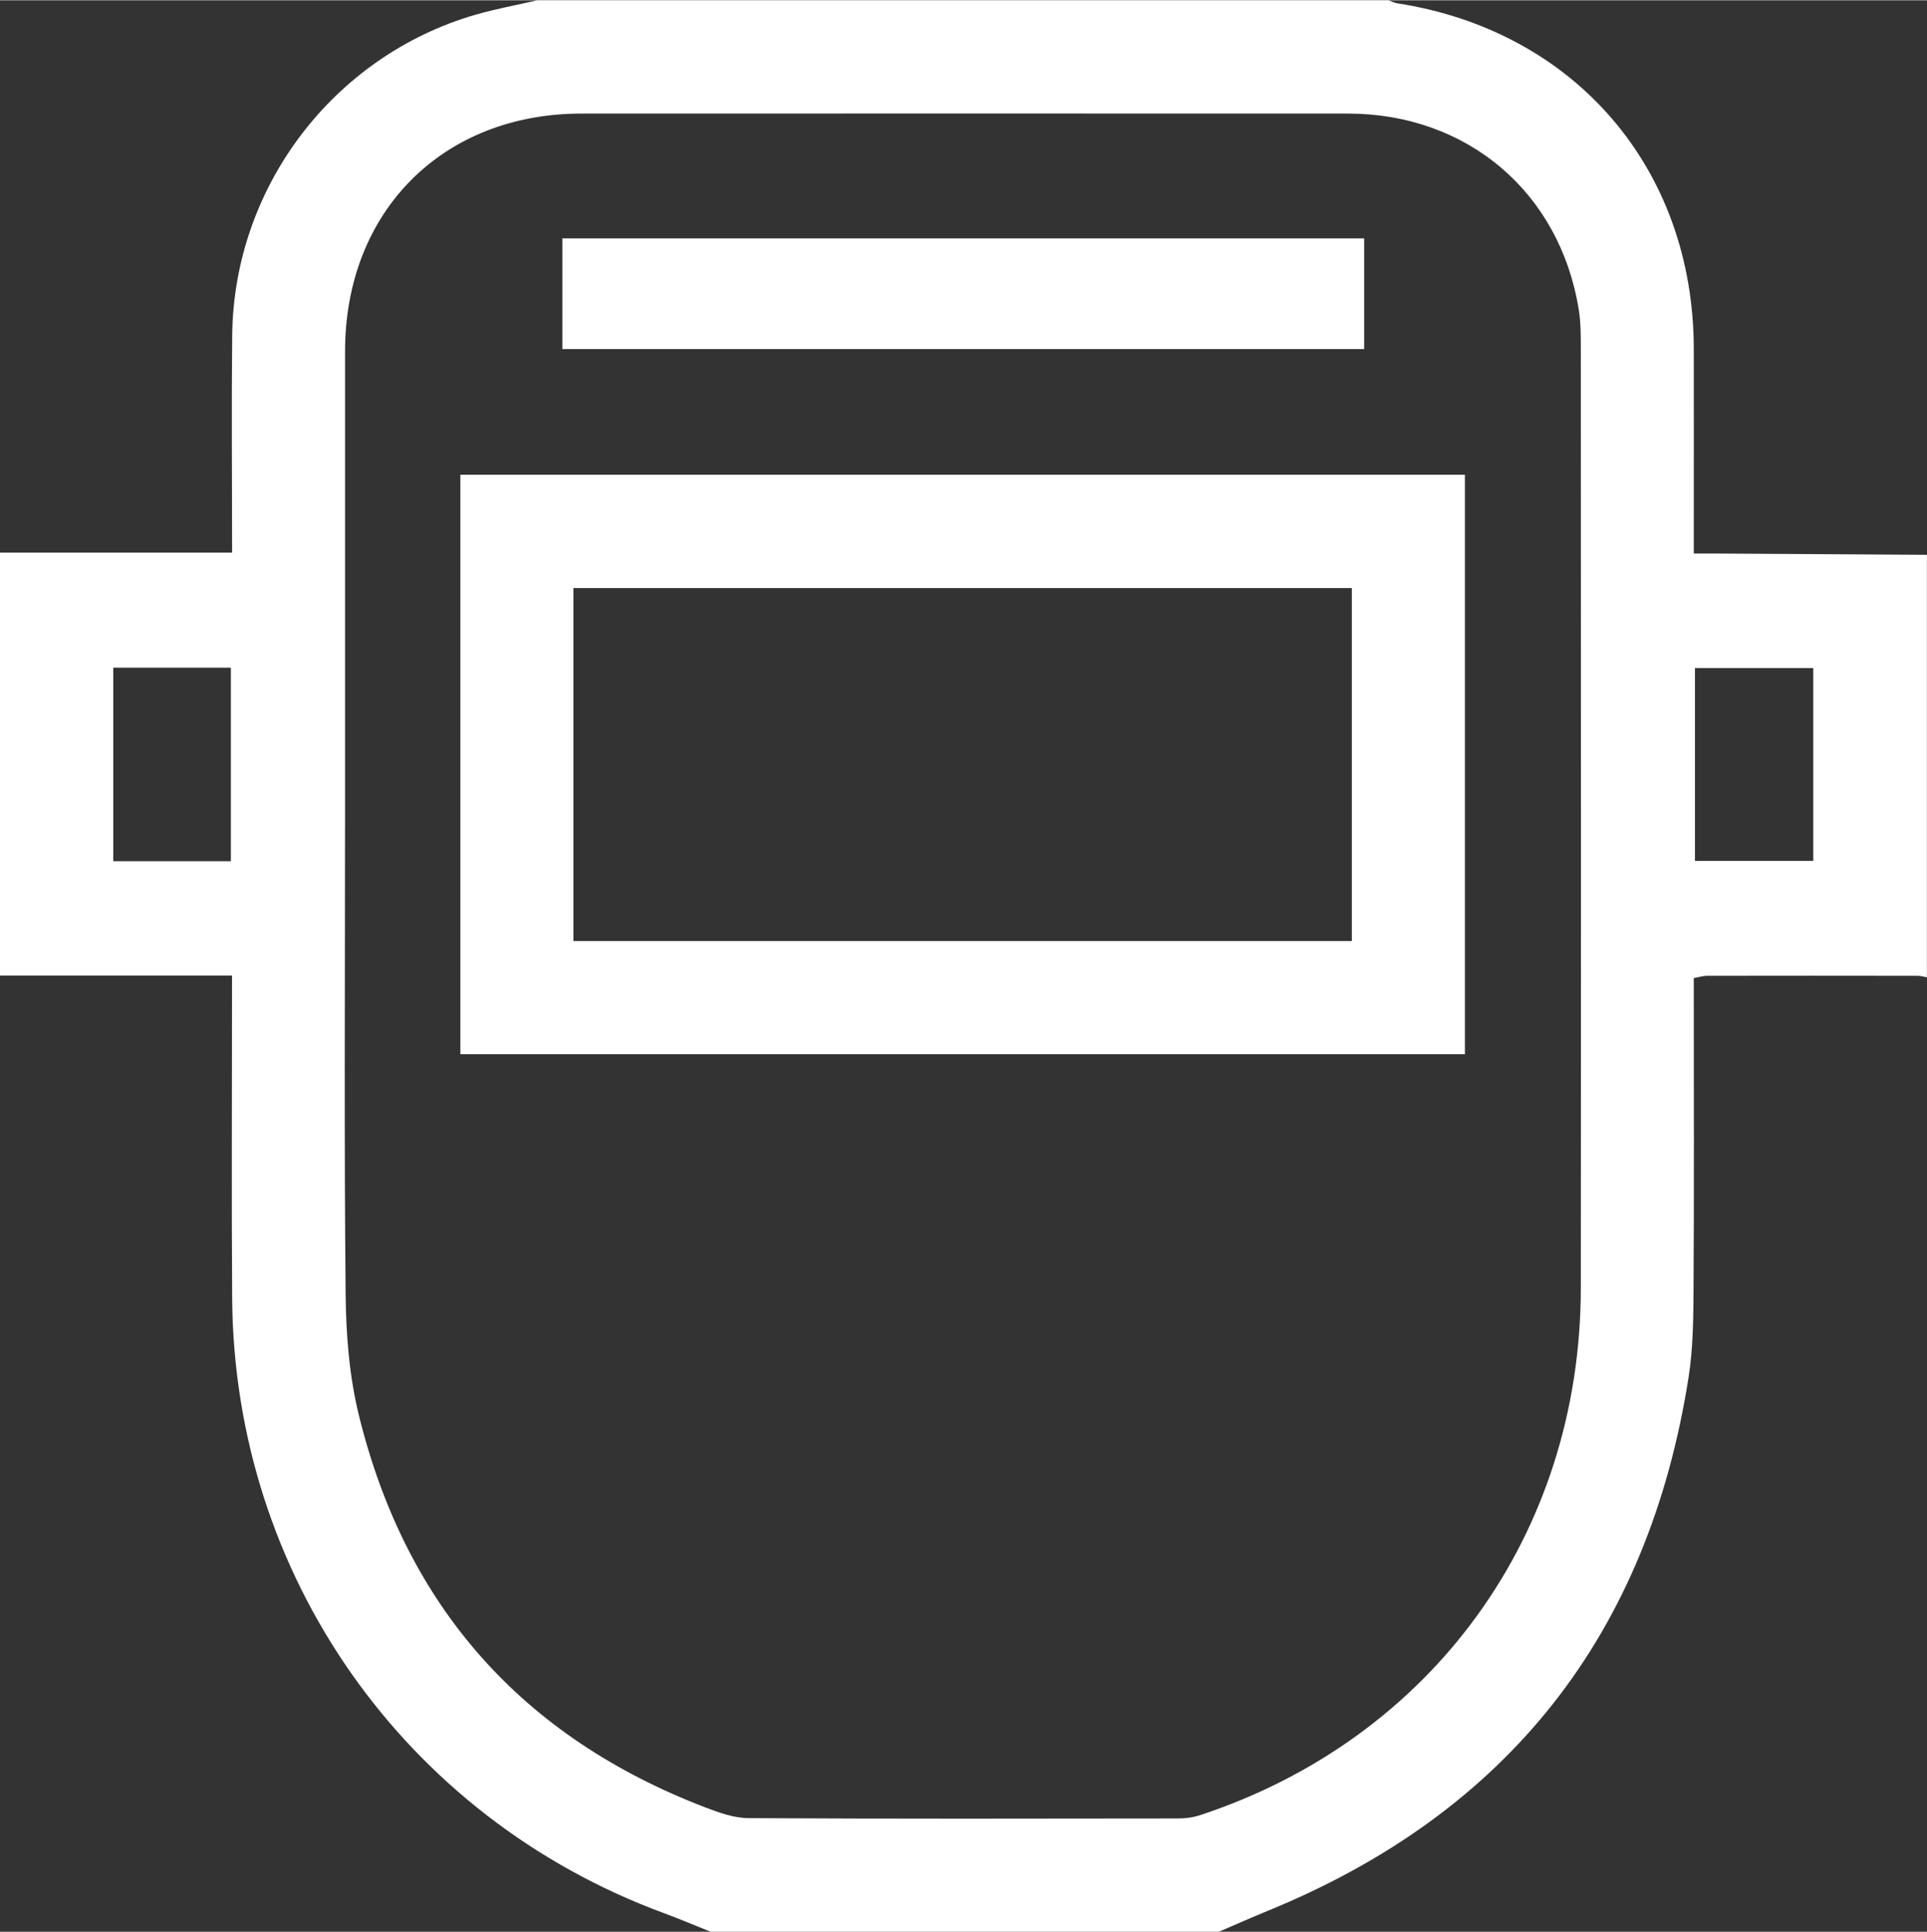
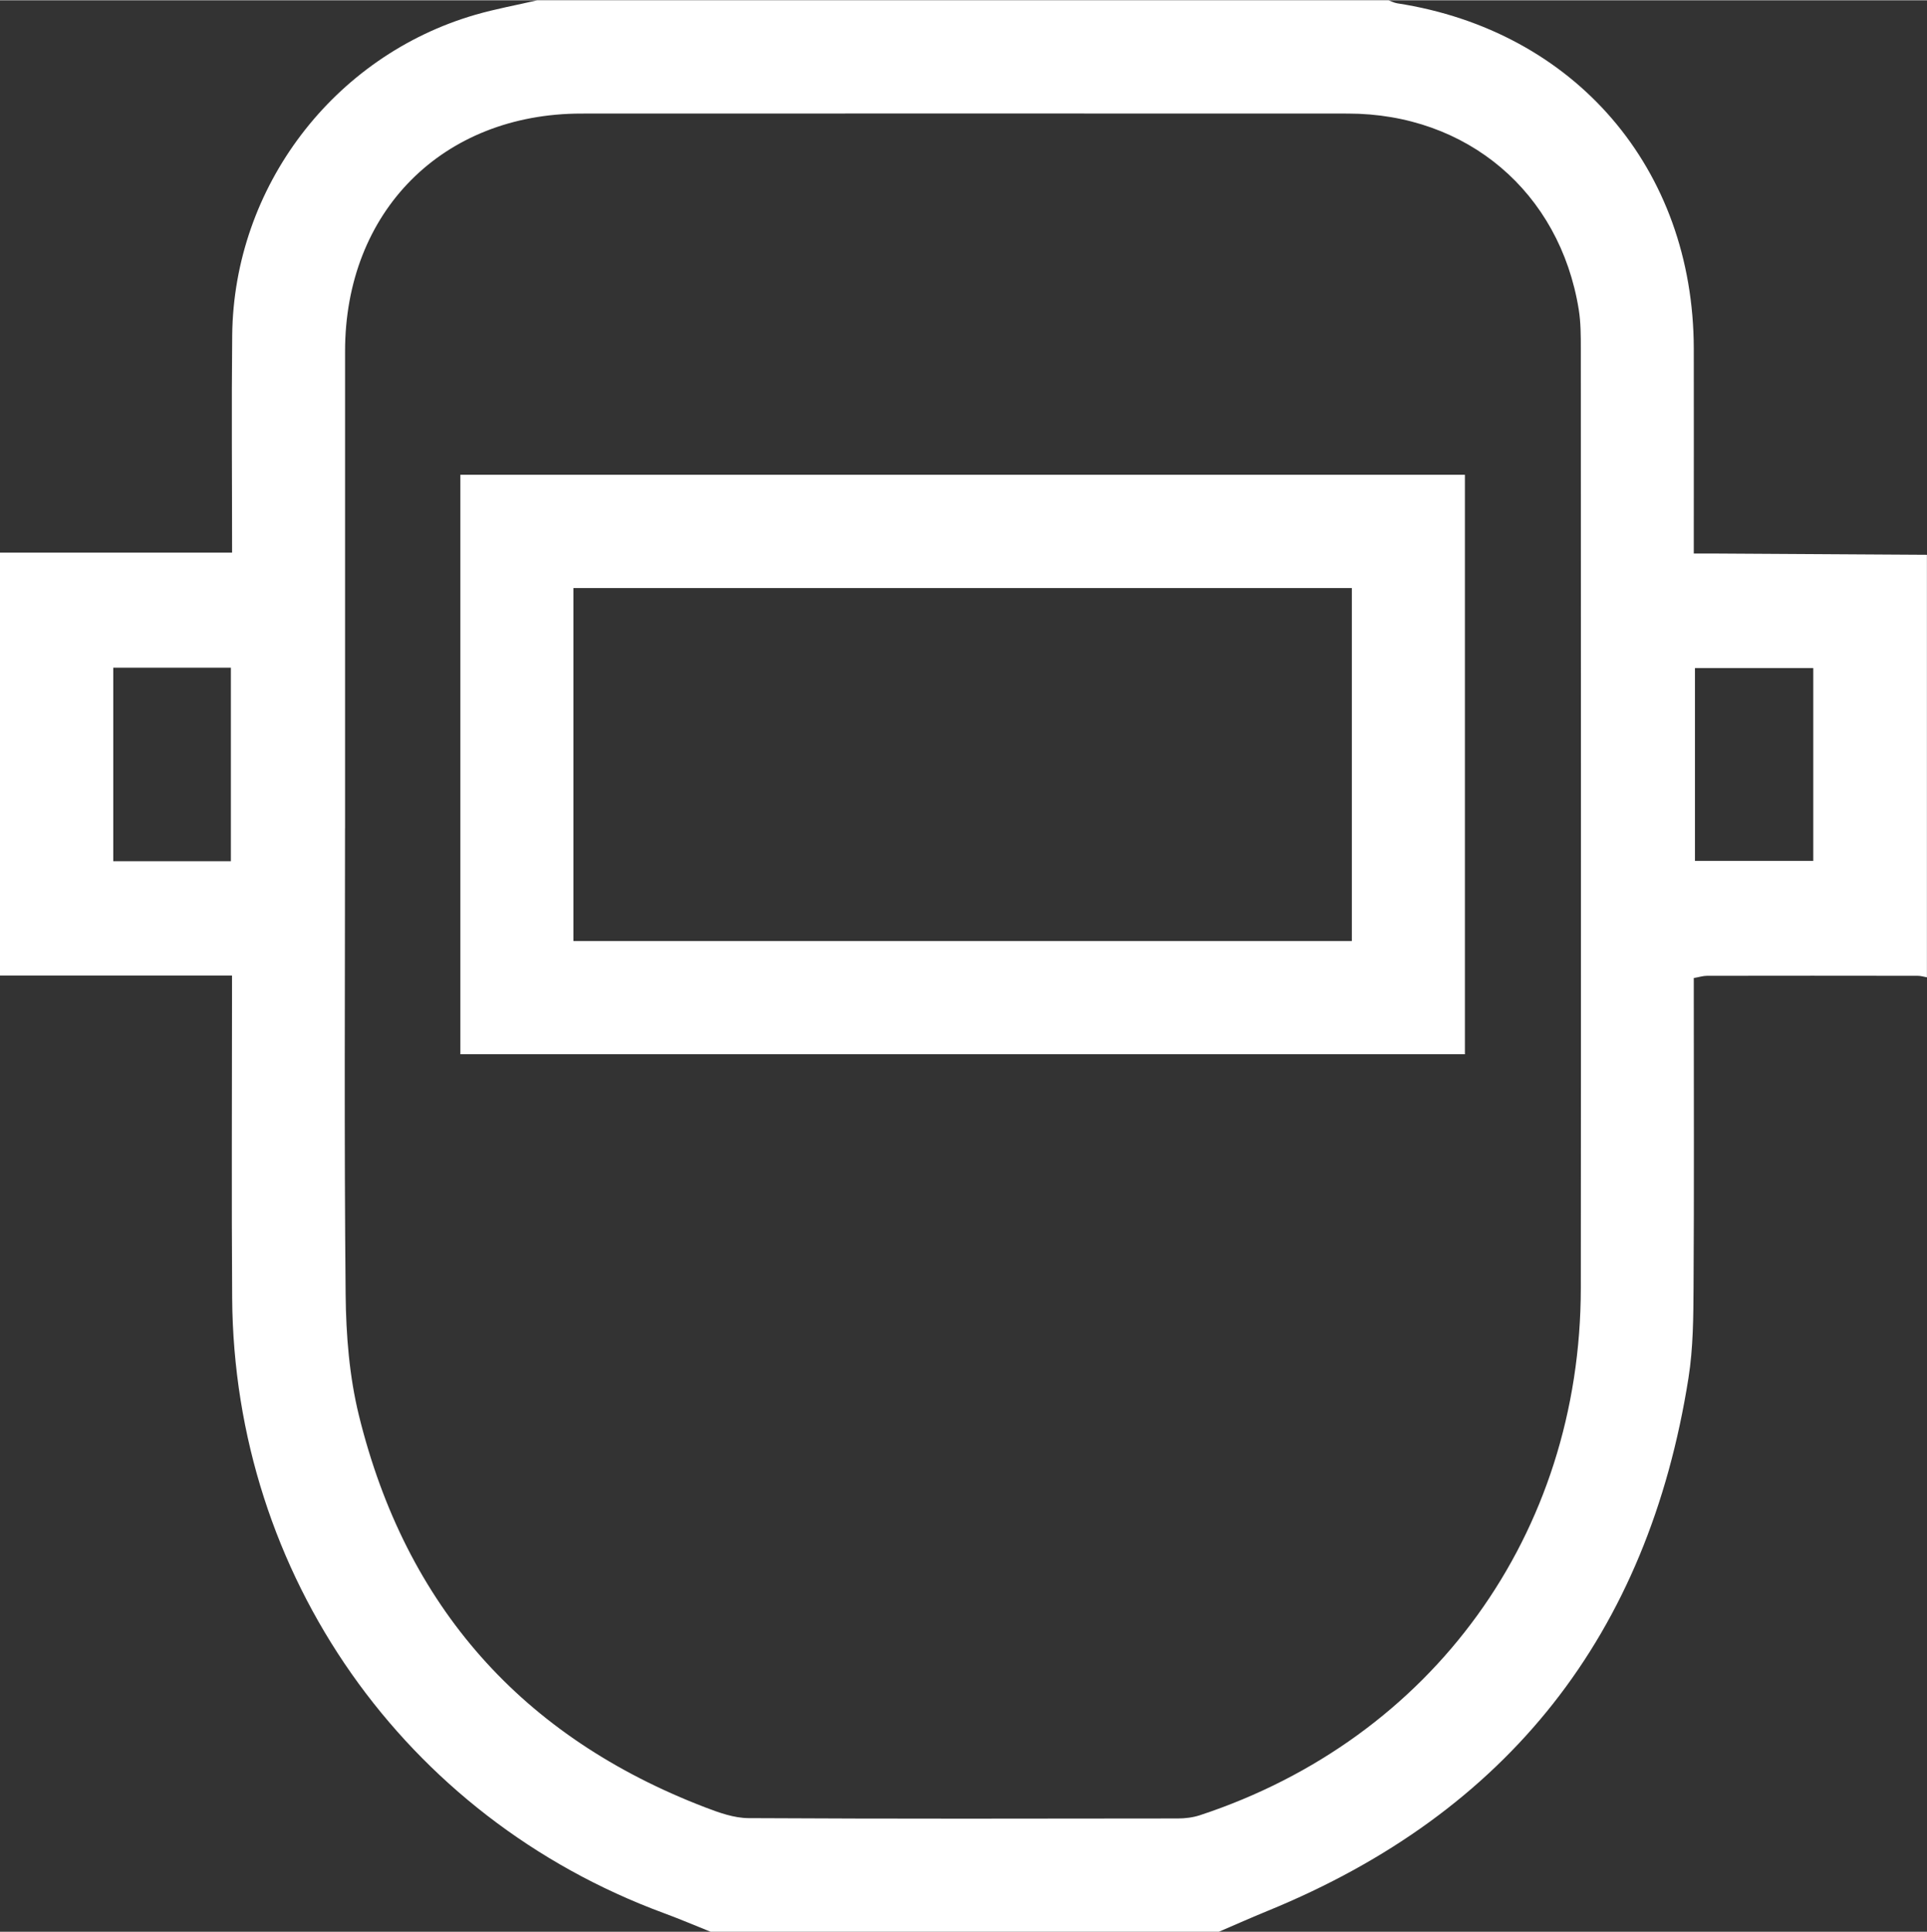
<svg xmlns="http://www.w3.org/2000/svg" id="Layer_1" width="7.09in" height="7.11in" viewBox="0 0 510.71 512">
  <rect x="0" y="0" width="510.71" height="512" fill="#333333" stroke="none" />
  <defs>
    <style>.cls-1{fill:#fff;stroke-width:0px;}</style>
  </defs>
  <g id="Sv6xFN">
-     <path class="cls-1" d="M323.07,512h-134.74c-4.14-1.66-8.24-3.41-12.42-4.95-68.7-25.34-113.89-89.62-114.38-163.02-.18-26.48-.04-52.96-.04-79.45,0-1.79,0-3.58,0-6.06H0v-112.11h61.51c0-19.66-.17-38.64.03-57.62.42-39.29,26.82-74.04,64.46-84.96C131.4,2.27,136.95,1.27,142.42,0c75.19,0,150.37,0,225.56,0,.77.27,1.53.68,2.32.8,47.1,7.27,78.51,43.82,78.6,91.52.03,15.99,0,31.98,0,47.97v6.37c2.55,0,4.5,0,6.46,0,18.44.11,36.88.22,55.33.33v112c-.81-.14-1.62-.4-2.43-.4-18.61-.03-37.23-.03-55.84,0-1.08,0-2.16.36-3.52.59,0,2.1,0,3.91,0,5.72,0,25.31.1,50.62-.06,75.93-.05,8.14-.08,16.39-1.35,24.4-10.72,67.9-47.76,115.11-111.39,141.18-4.38,1.79-8.7,3.72-13.05,5.58ZM91.44,219.5c0,41.17-.24,82.33.16,123.5.1,10.75.97,21.77,3.53,32.17,12.43,50.54,43.2,85.24,91.8,103.87,3.65,1.4,7.61,2.82,11.44,2.84,37.92.21,75.85.14,113.77.09,1.95,0,3.99-.25,5.84-.85,61.65-20.32,100.92-74.59,100.98-139.71.07-83,.02-166,0-248.99,0-3.49,0-7.03-.55-10.46-5.03-31.1-29.58-51.92-61.2-51.93-67.7-.03-135.4-.02-203.1,0-36.82,0-62.65,25.97-62.66,63-.02,42.17,0,84.33,0,126.5ZM61.19,228.22v-51.3h-31.17v51.3h31.17ZM480.57,177.01h-31.36v51.13h31.36v-51.13Z" />
+     <path class="cls-1" d="M323.07,512h-134.74c-4.14-1.66-8.24-3.41-12.42-4.95-68.7-25.34-113.89-89.62-114.38-163.02-.18-26.48-.04-52.96-.04-79.45,0-1.79,0-3.58,0-6.06H0v-112.11h61.51c0-19.66-.17-38.64.03-57.62.42-39.29,26.82-74.04,64.46-84.96C131.4,2.27,136.95,1.27,142.42,0c75.19,0,150.37,0,225.56,0,.77.27,1.53.68,2.32.8,47.1,7.27,78.51,43.82,78.6,91.52.03,15.99,0,31.98,0,47.97v6.37c2.55,0,4.5,0,6.46,0,18.44.11,36.88.22,55.33.33v112c-.81-.14-1.62-.4-2.43-.4-18.61-.03-37.23-.03-55.84,0-1.08,0-2.16.36-3.52.59,0,2.1,0,3.91,0,5.72,0,25.31.1,50.62-.06,75.93-.05,8.14-.08,16.39-1.35,24.4-10.72,67.9-47.76,115.11-111.39,141.18-4.38,1.79-8.7,3.72-13.05,5.58ZM91.44,219.5c0,41.17-.24,82.33.16,123.5.1,10.75.97,21.77,3.53,32.17,12.43,50.54,43.2,85.24,91.8,103.87,3.65,1.4,7.61,2.82,11.44,2.84,37.92.21,75.85.14,113.77.09,1.95,0,3.99-.25,5.84-.85,61.65-20.32,100.92-74.59,100.98-139.71.07-83,.02-166,0-248.99,0-3.49,0-7.03-.55-10.46-5.03-31.1-29.58-51.92-61.2-51.93-67.7-.03-135.4-.02-203.1,0-36.82,0-62.65,25.97-62.66,63-.02,42.17,0,84.33,0,126.5ZM61.19,228.22v-51.3h-31.17v51.3h31.17ZM480.57,177.01h-31.36v51.13h31.36v-51.13" />
    <path class="cls-1" d="M122.01,279.39V125.78h266.23v153.61H122.01ZM151.97,249.38h206.31v-93.58h-206.31v93.58Z" />
-     <path class="cls-1" d="M361.54,63.12v29.34h-212.49v-29.34h212.49Z" />
  </g>
</svg>